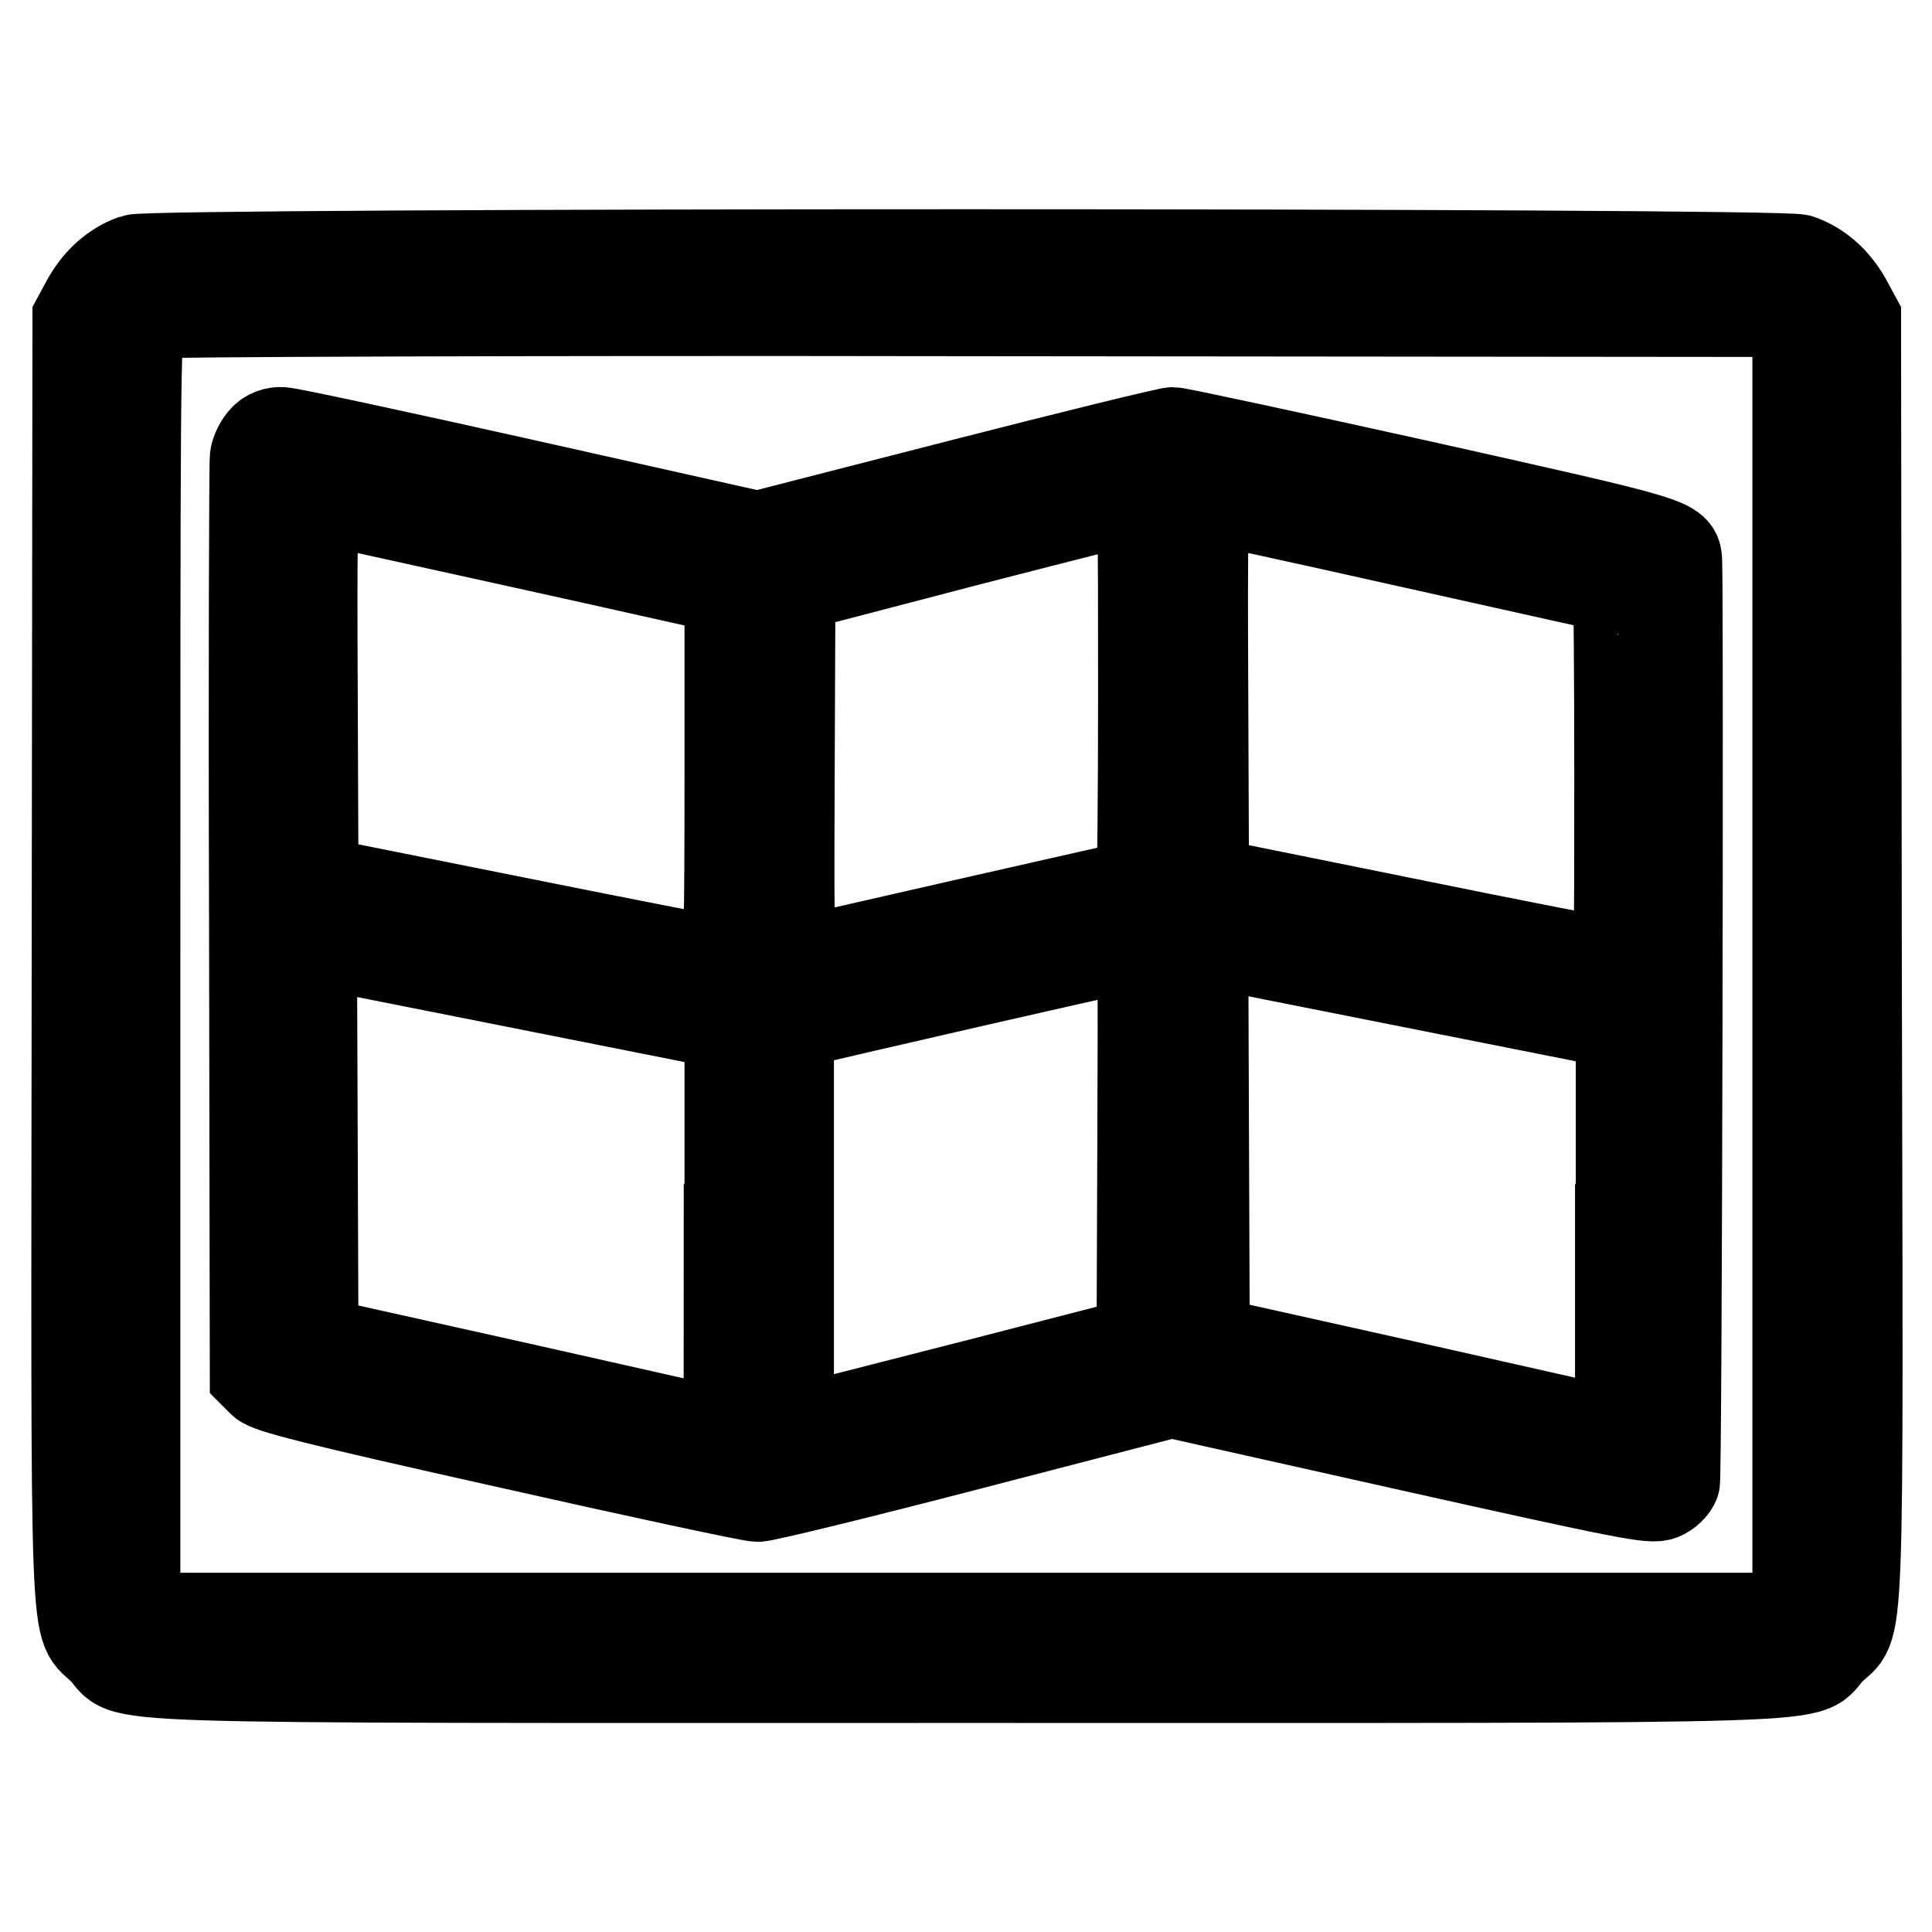
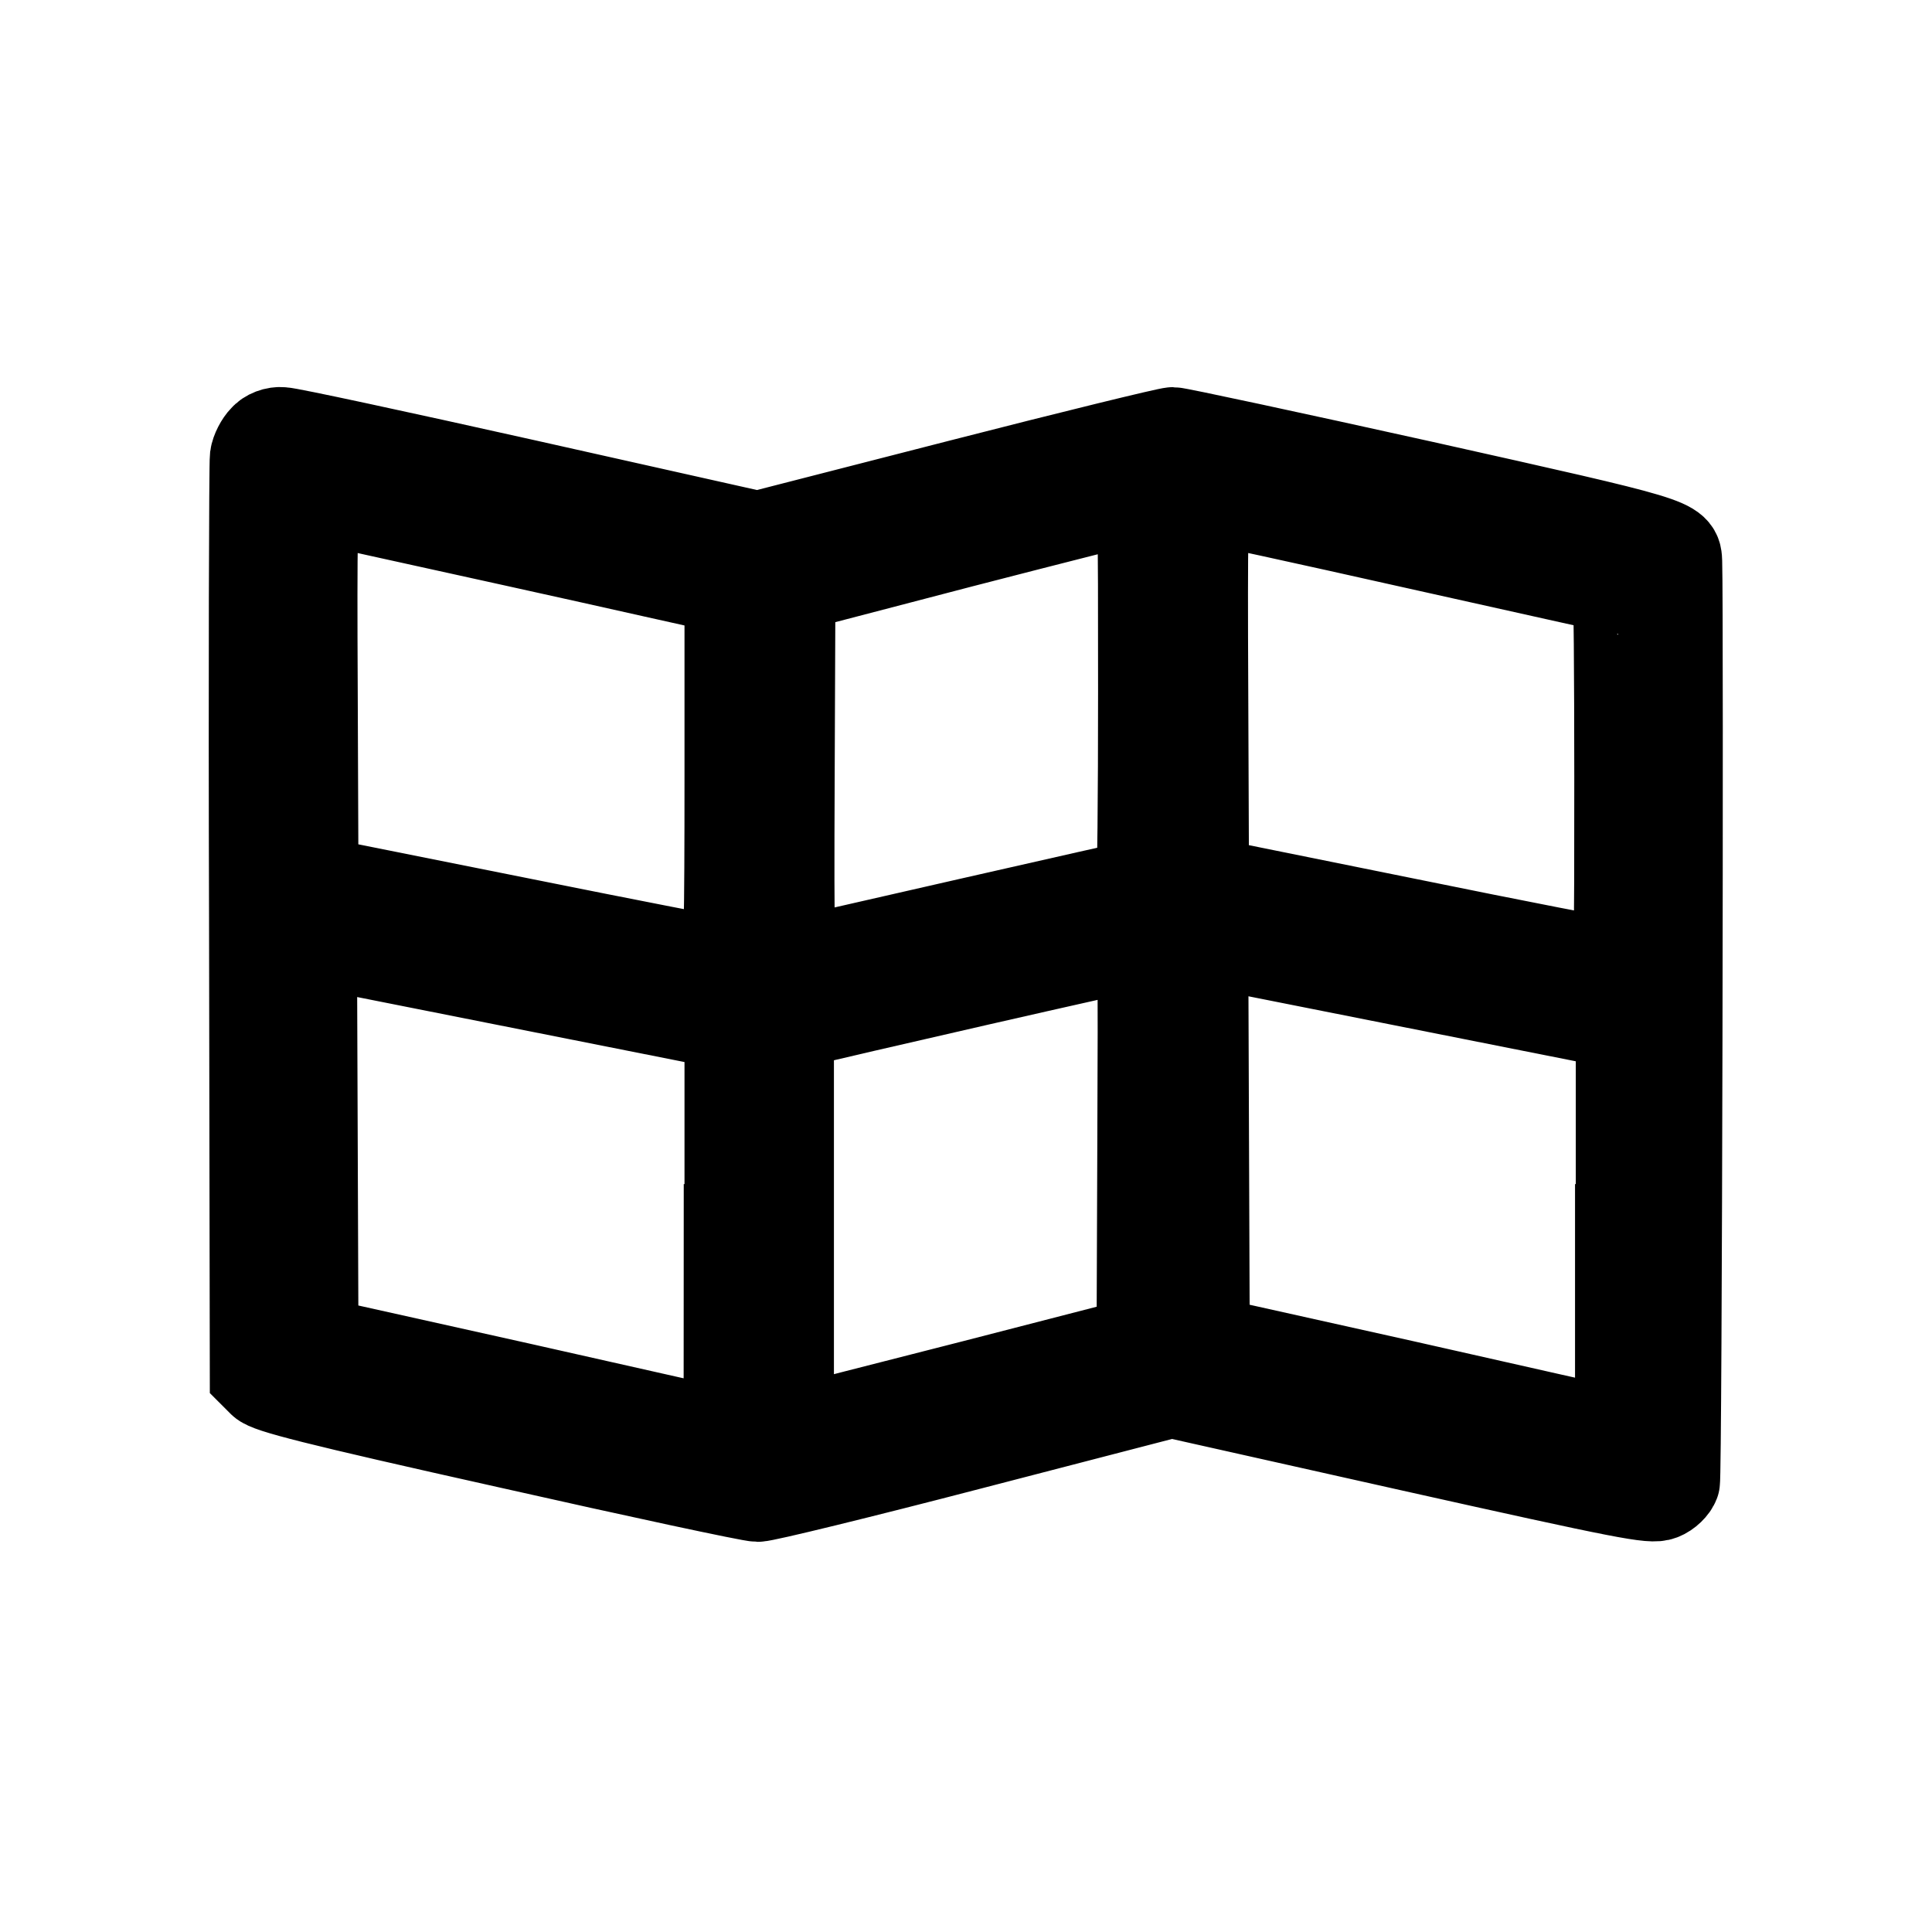
<svg xmlns="http://www.w3.org/2000/svg" version="1.1" x="0px" y="0px" viewBox="0 0 256 256" enable-background="new 0 0 256 256" xml:space="preserve">
  <g>
    <g>
      <g>
-         <path stroke-width="12" fill-opacity="0" stroke="#000000" d="M17.8,34.4c-2.6,0.9-4.7,2.8-6.2,5.4l-1.3,2.4l-0.1,84.6c-0.1,95.7-0.4,87.8,3.5,91.8c4,4-6.6,3.7,114.4,3.7c121,0,110.4,0.3,114.4-3.7c4-4,3.7,3.9,3.5-91.8l-0.1-84.6l-1.3-2.4c-1.5-2.6-3.6-4.5-6.2-5.4C235.8,33.5,20.2,33.5,17.8,34.4z M237.1,42.6l1.1,1.3v84V212l-1.2,1.2l-1.1,1.2H128.1H20.3l-1.2-1.2l-1.2-1.1v-84c0-76.5,0-84.2,0.7-85.1c0.4-0.6,1.2-1.2,1.8-1.5c0.6-0.2,48.5-0.4,108.3-0.3L236,41.3L237.1,42.6z" />
        <path stroke-width="12" fill-opacity="0" stroke="#000000" d="M35,58.2c-0.5,0.5-1.1,1.6-1.2,2.4c-0.1,0.8-0.2,28.5-0.1,61.5l0.1,60l1,1c0.8,0.8,6.5,2.3,32.5,8.1c17.3,3.9,32.2,7.1,33.1,7.1c0.9,0,13.6-3.1,28.2-6.9l26.6-6.9l31.7,7.1c29.1,6.5,31.9,7,33.2,6.5c0.8-0.3,1.6-1.1,1.8-1.7c0.3-0.7,0.5-115.2,0.3-121.9c-0.1-2.6,0.3-2.5-33.7-10.1c-17.6-3.9-32.5-7.1-33.1-7.1c-0.6,0-13.3,3.1-28.1,6.9l-26.9,6.9l-30.8-6.9c-17-3.8-31.4-6.9-32.2-6.9C36.5,57.2,35.5,57.6,35,58.2z M68.1,71.7c14.1,3.1,26.3,5.9,27.1,6l1.5,0.3v24.8c0,19.6-0.1,24.8-0.6,24.8c-0.3,0-12.7-2.4-27.6-5.4l-27-5.4l-0.1-25.5c-0.1-20.4,0-25.4,0.5-25.4C42.2,66,54,68.6,68.1,71.7z M151.5,91.6c0,14.1-0.1,25.6-0.3,25.6c-0.4,0-44.6,10.1-45.9,10.4c-0.7,0.2-0.8-1.1-0.7-24.8l0.1-25l22.6-5.9c12.4-3.2,23-5.9,23.4-5.9C151.5,66,151.5,67.5,151.5,91.6z M187.4,72c14.8,3.3,26.9,6,27,6c0.1,0,0.2,11.2,0.2,24.9c0,23.4,0,24.9-0.8,24.8c-0.5,0-12.9-2.4-27.6-5.4l-26.7-5.4l-0.1-25.5c-0.1-21.2,0-25.4,0.5-25.4C160.3,66,172.7,68.7,187.4,72z M96.6,162.9c0,14.9,0,27.2-0.1,27.2c-0.1,0-12.5-2.8-27.6-6.2l-27.4-6.1l-0.1-26.5l-0.1-26.5l27.7,5.5l27.7,5.5V162.9L96.6,162.9z M214.7,162.9V190l-1-0.2c-0.6-0.1-13-2.9-27.6-6.2l-26.5-5.9l-0.1-26.5l-0.1-26.5l27.7,5.5l27.7,5.5V162.9z M151.4,151.4l-0.1,26.4l-22.1,5.7c-12.2,3.1-22.7,5.8-23.4,6l-1.3,0.2v-27v-27l1.1-0.2c4.7-1.2,44.5-10.3,45.2-10.3C151.5,125,151.5,126.5,151.4,151.4z" />
      </g>
    </g>
  </g>
</svg>